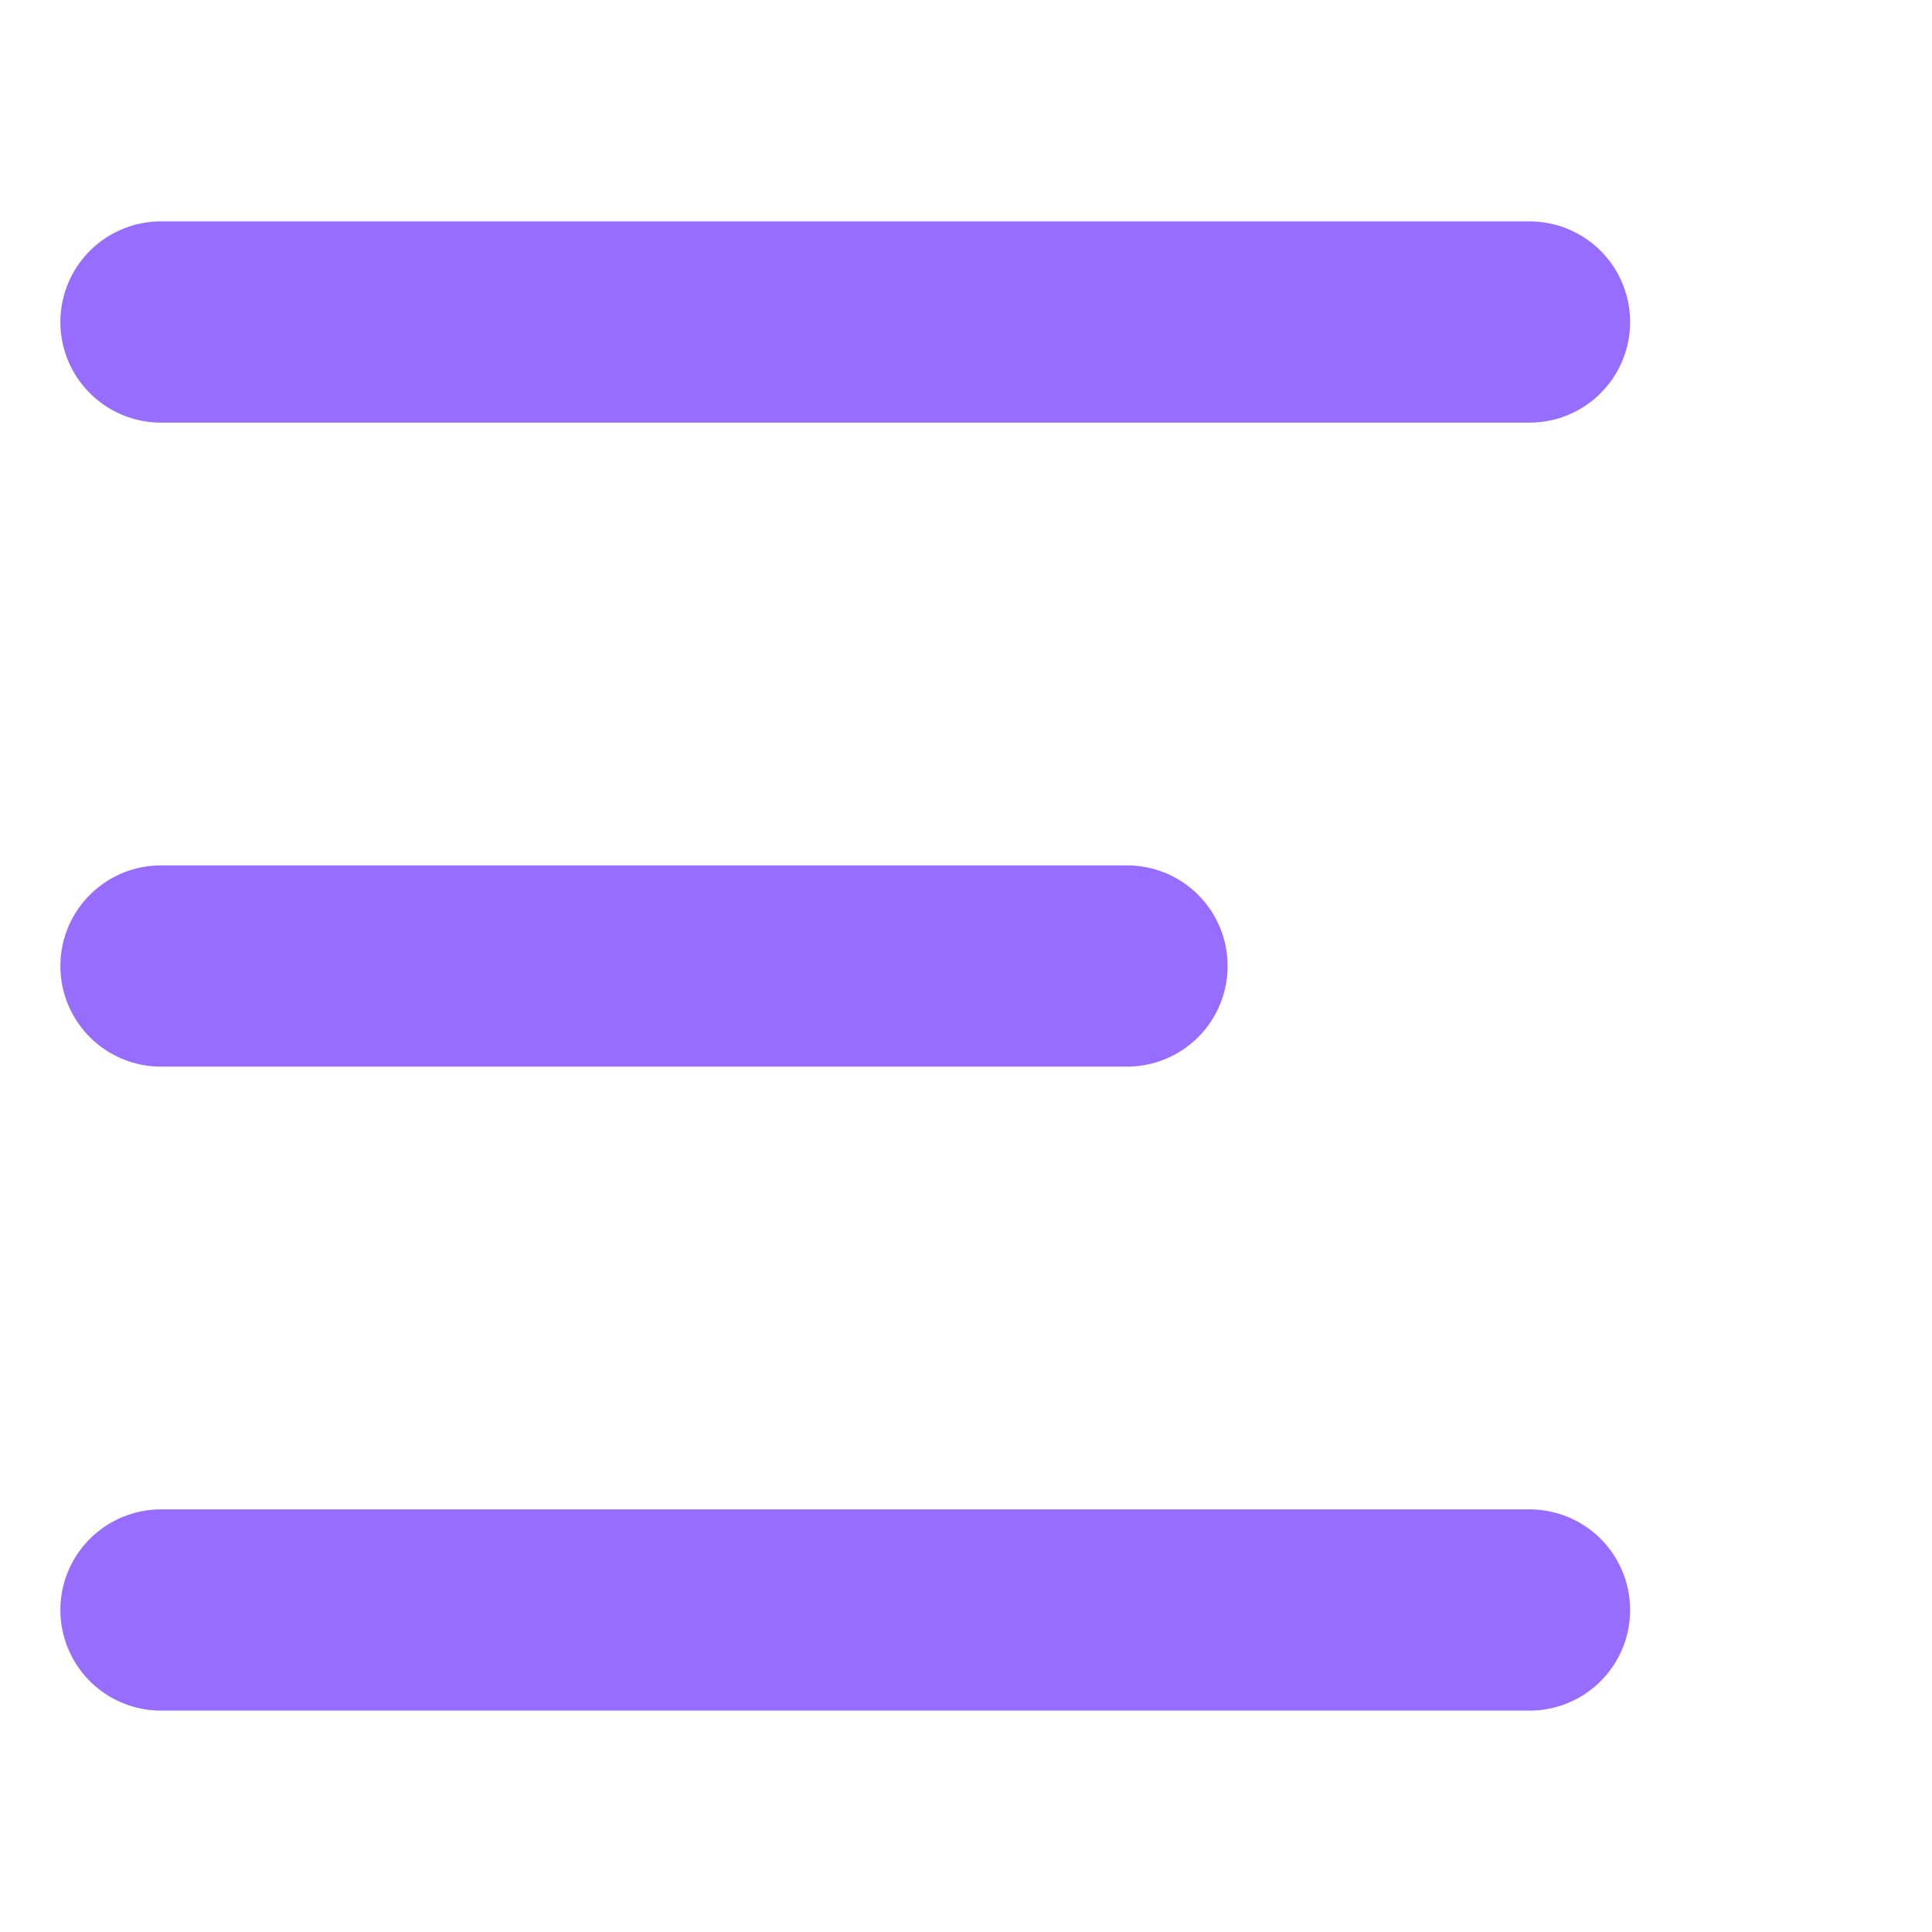
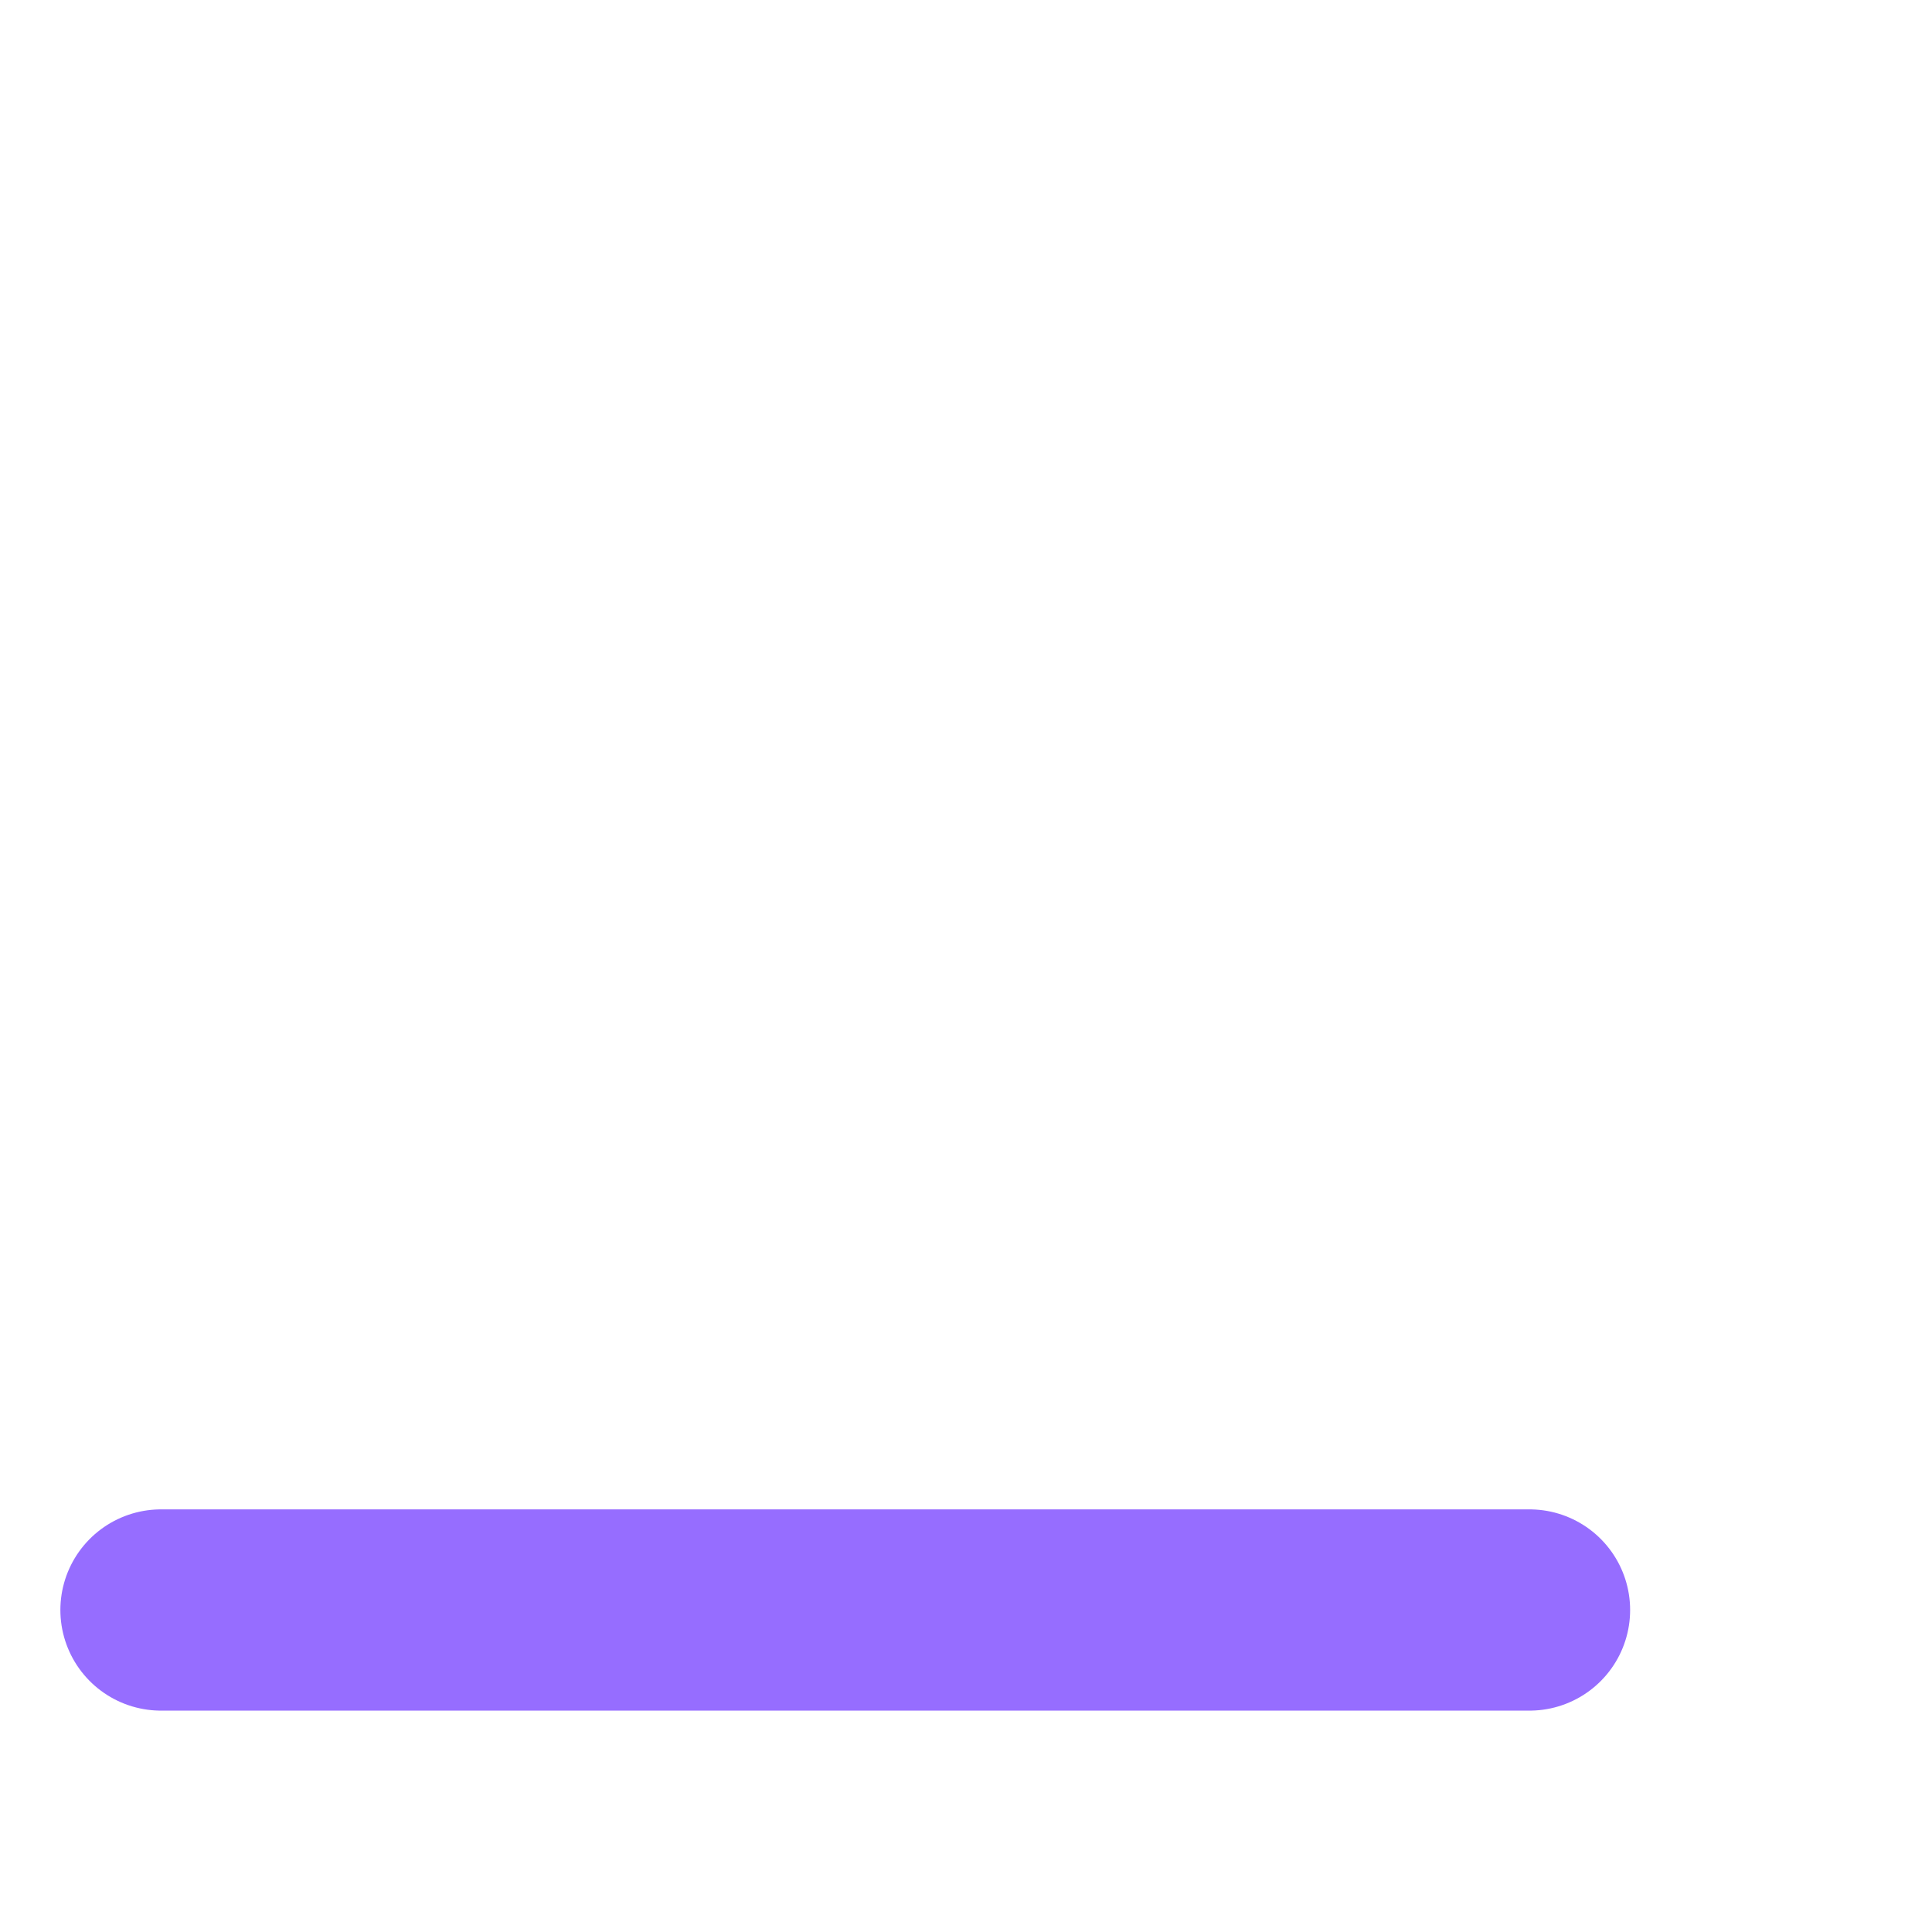
<svg xmlns="http://www.w3.org/2000/svg" width="24" height="24" viewBox="0 0 24 24" fill="none">
-   <path d="M2 4H19" stroke="#966DFF" stroke-width="2.5" stroke-linecap="round" />
-   <path d="M2 12H14" stroke="#966DFF" stroke-width="2.5" stroke-linecap="round" />
  <path d="M2 20H19" stroke="#966DFF" stroke-width="2.5" stroke-linecap="round" />
</svg>